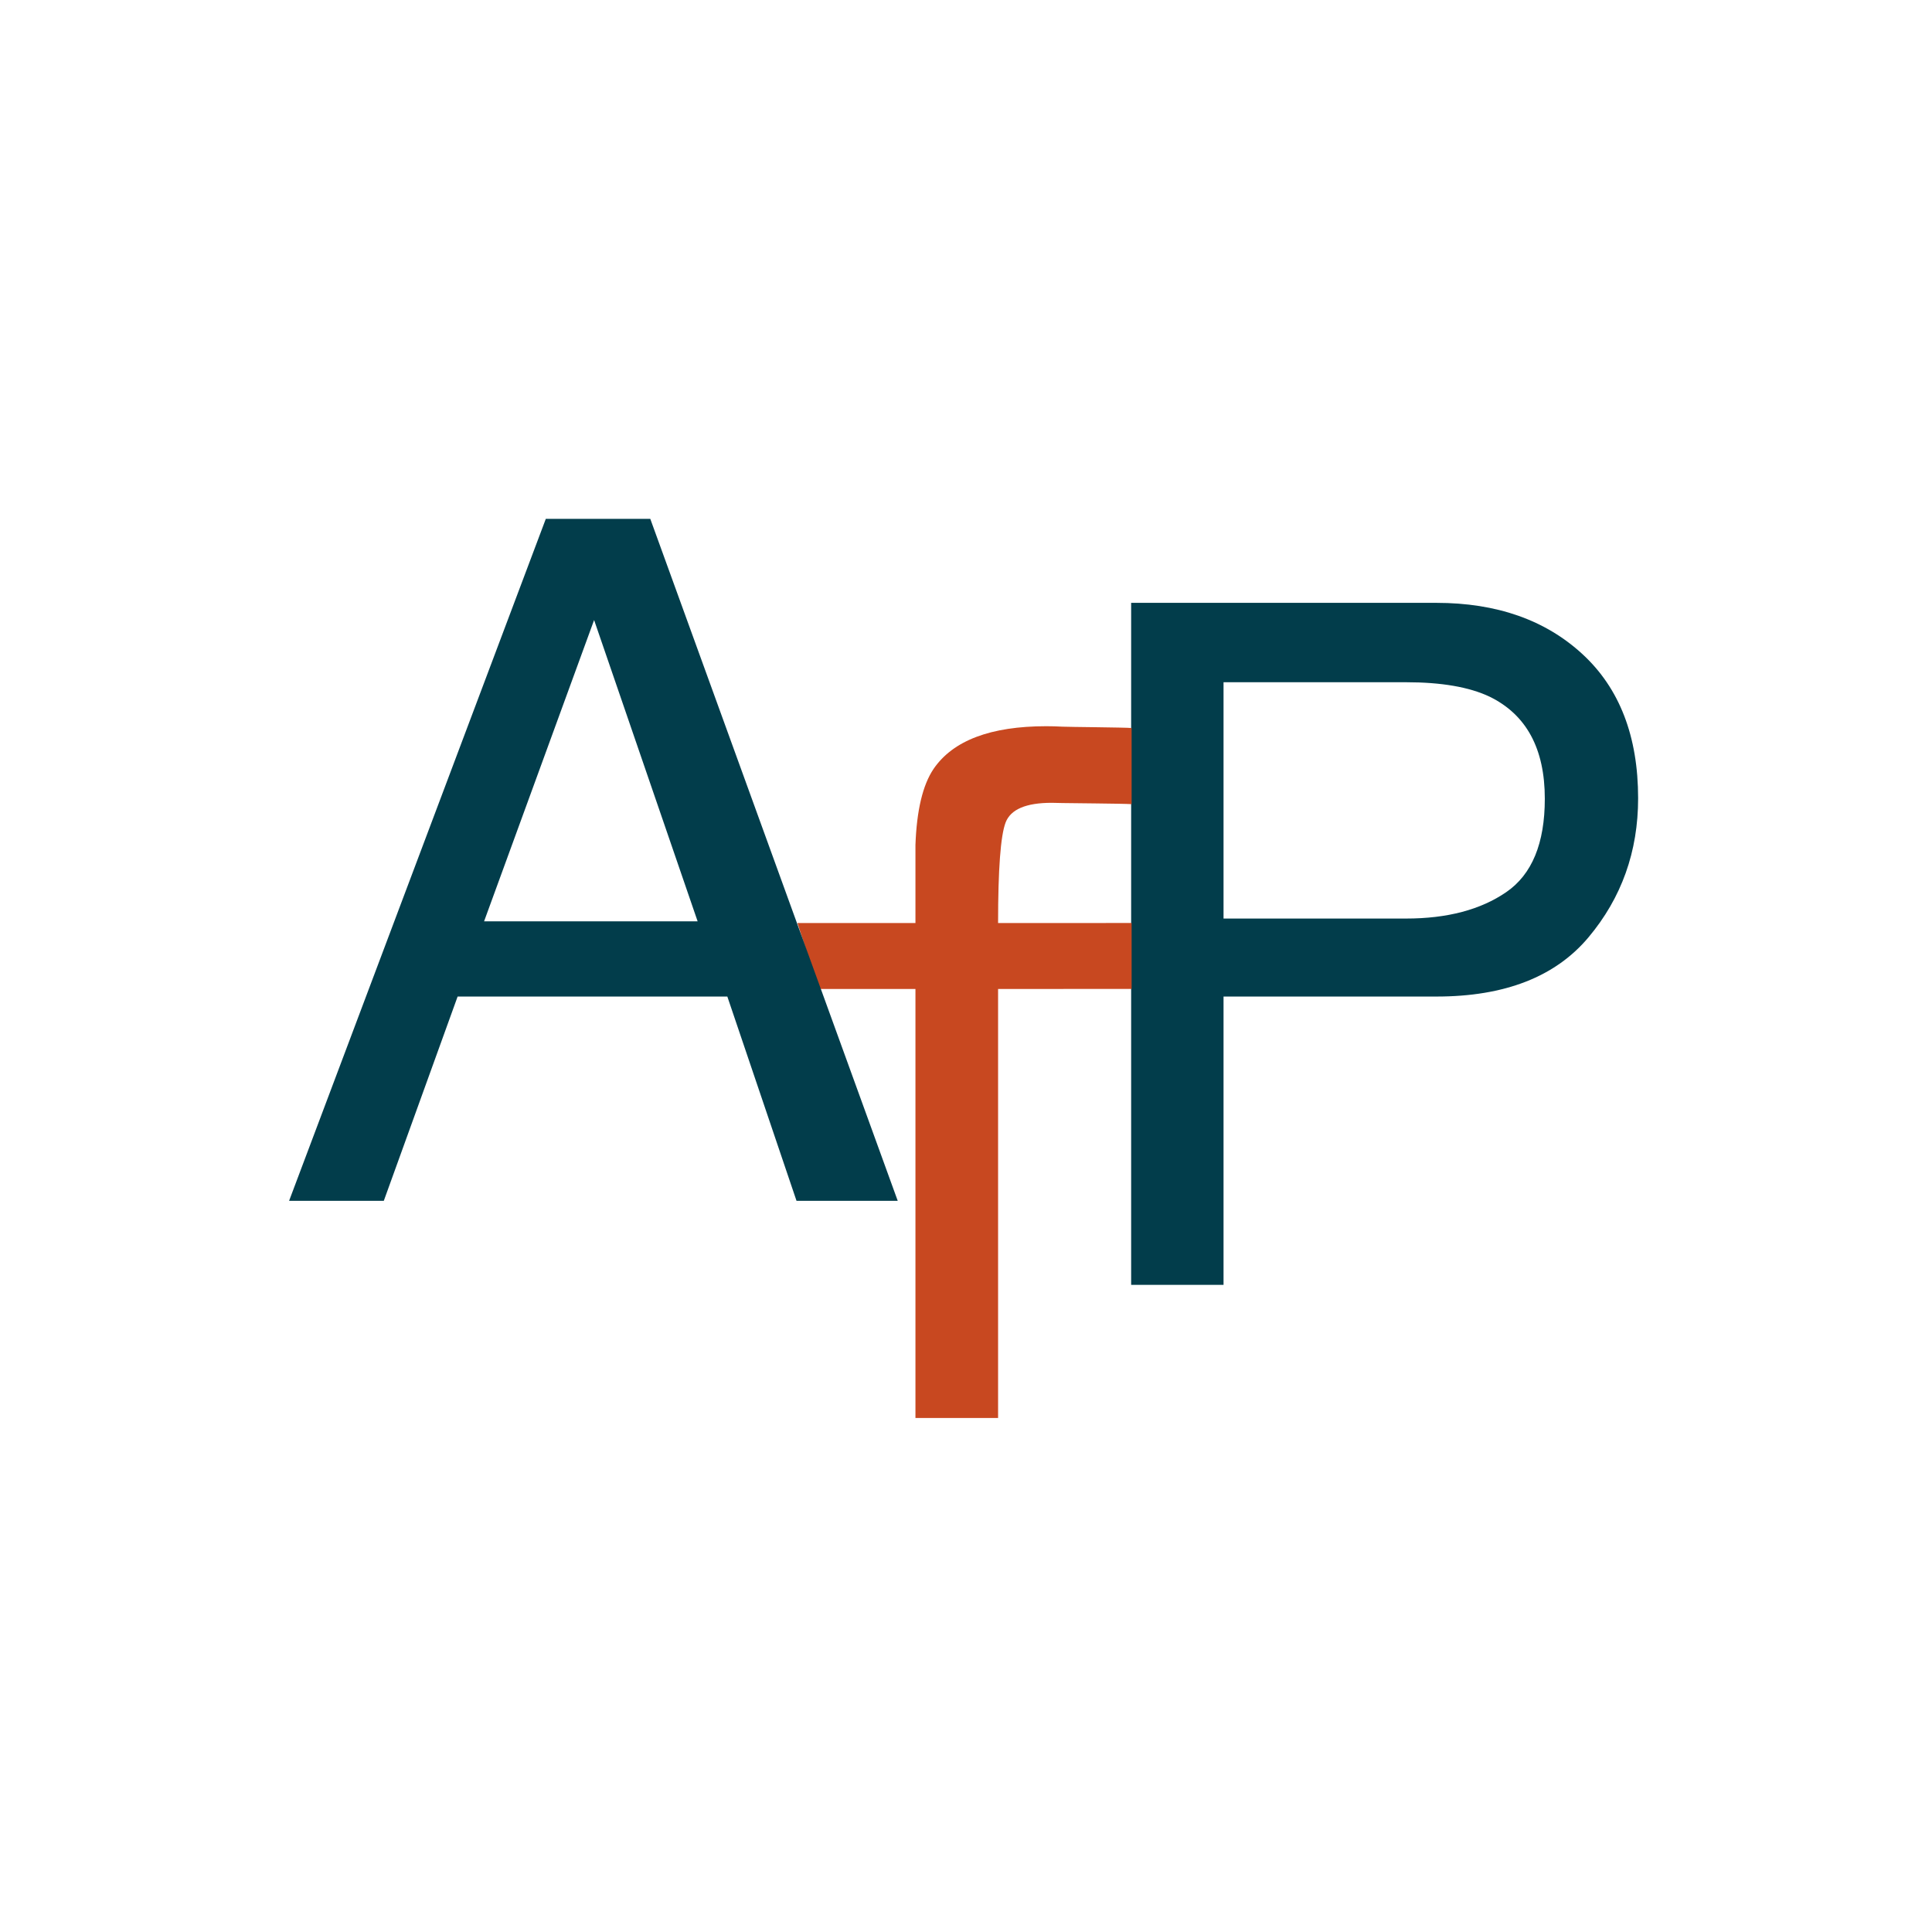
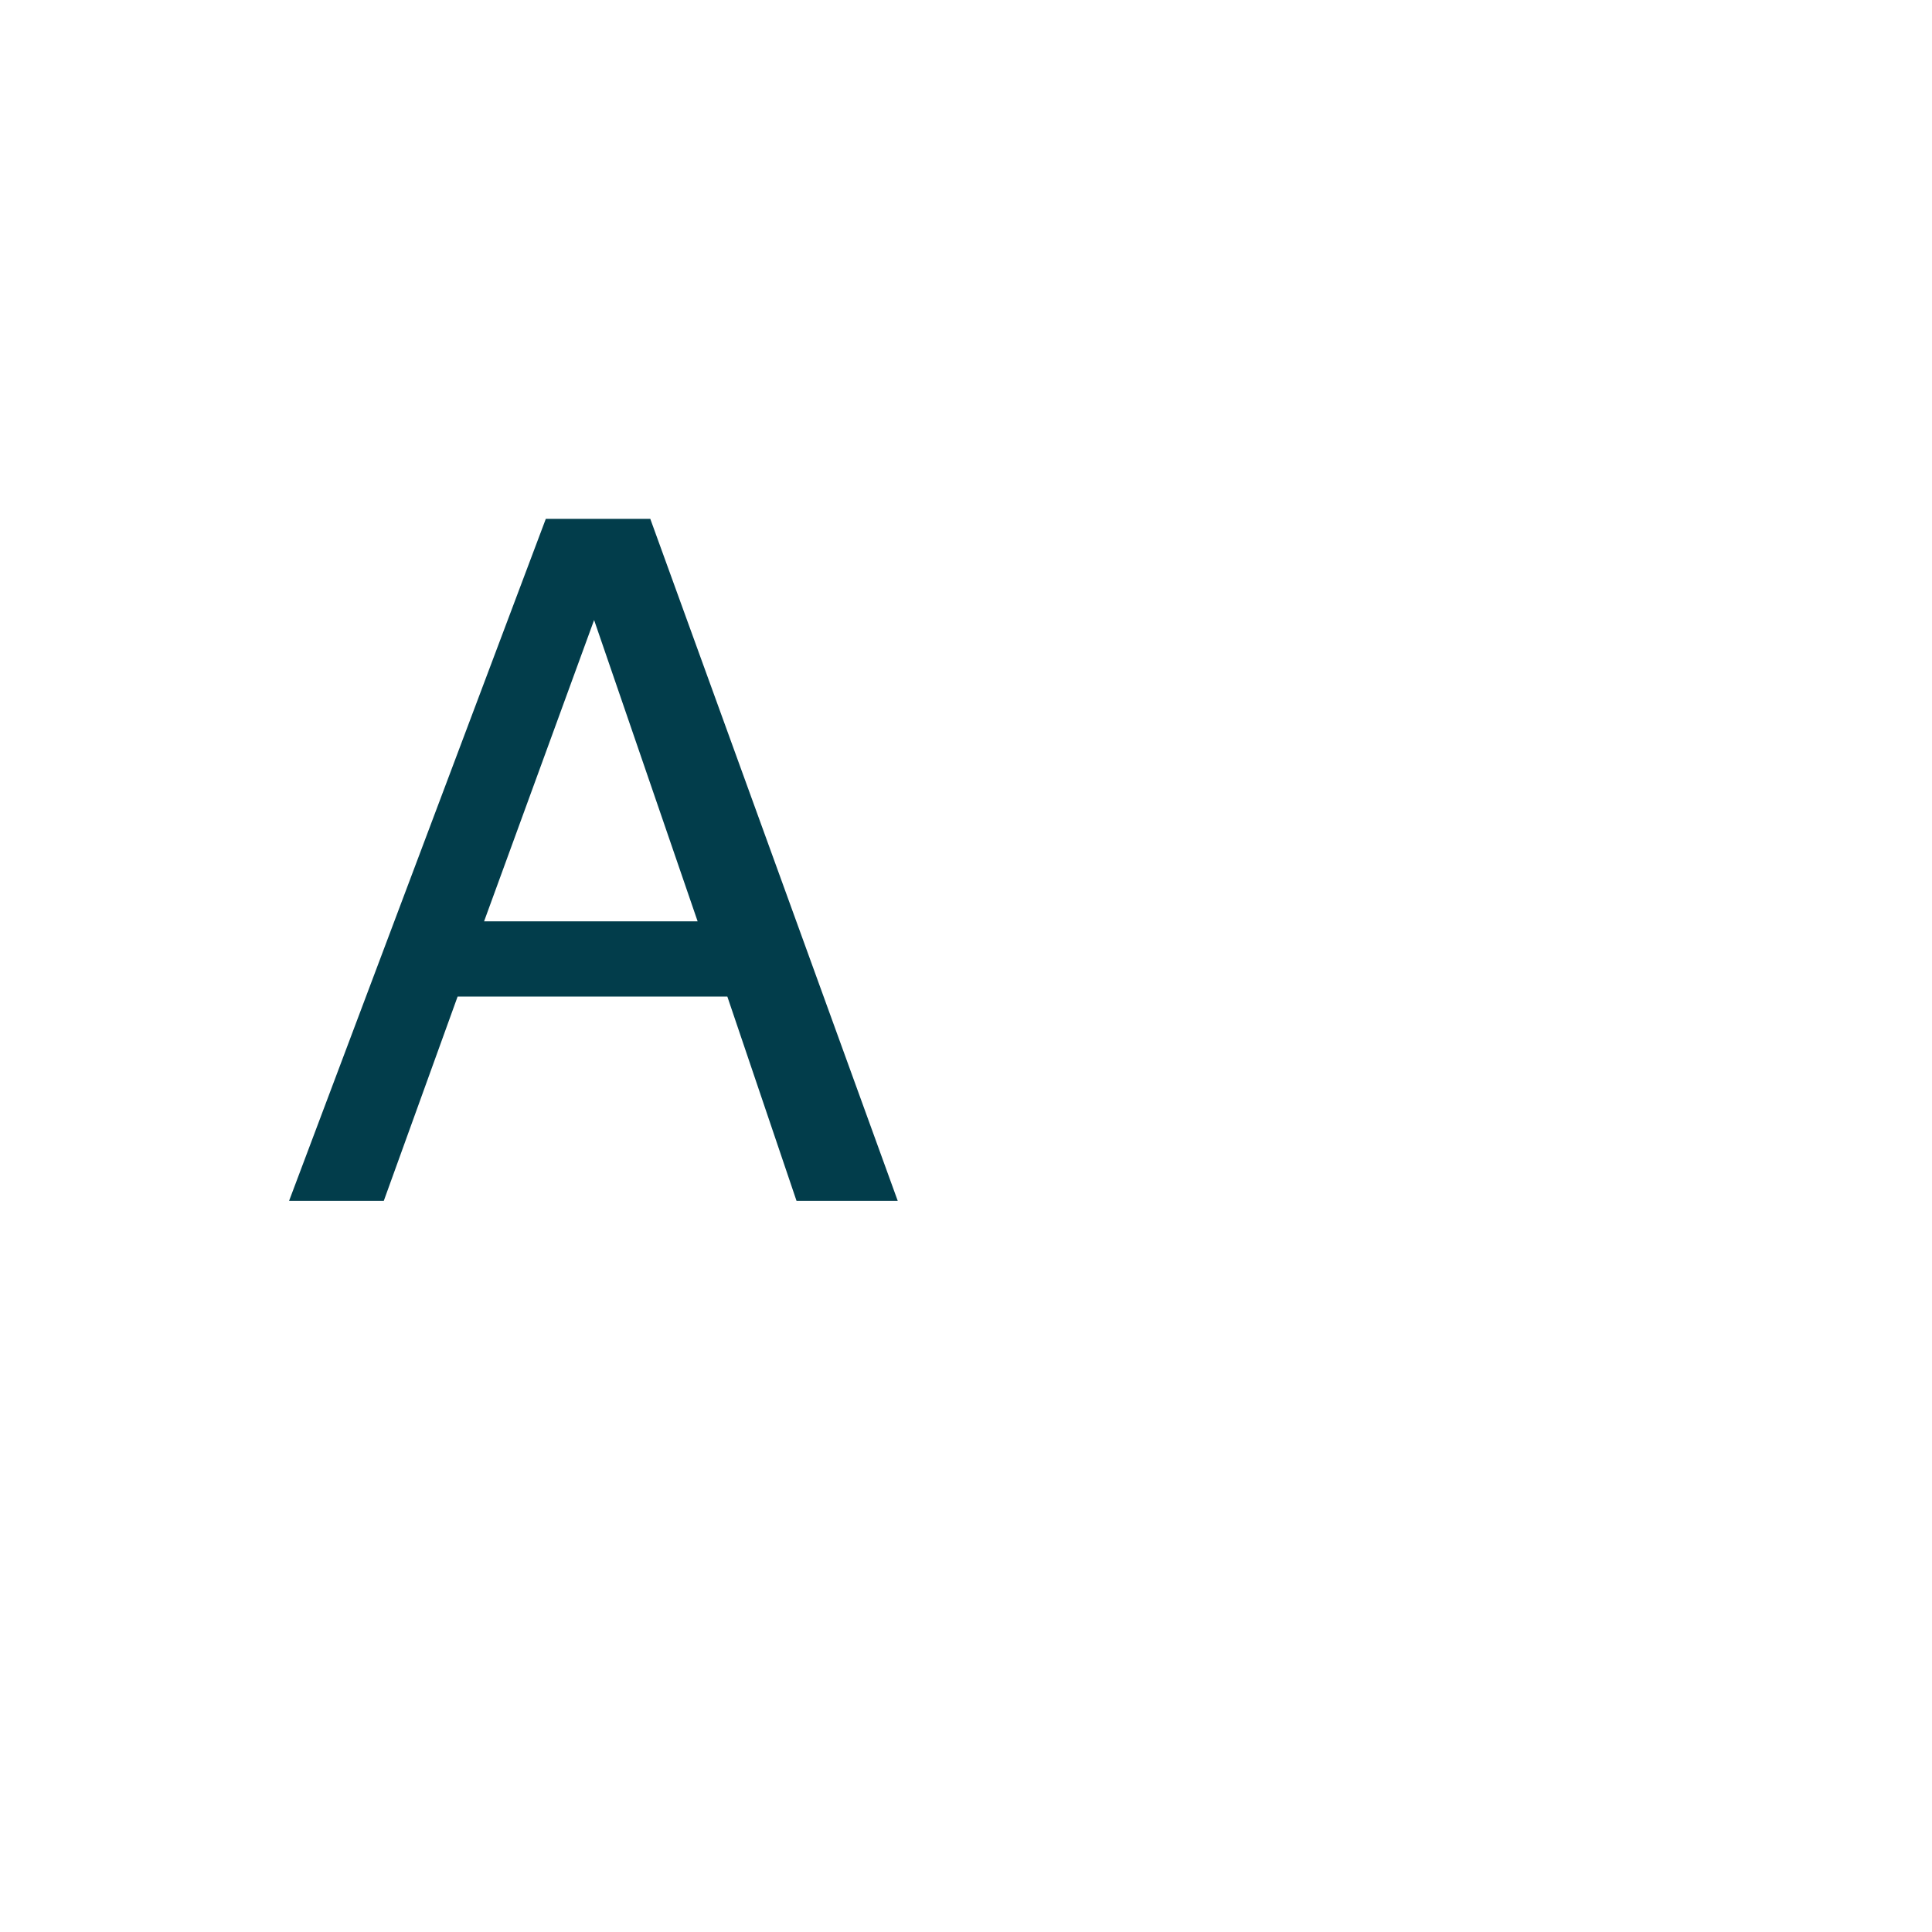
<svg xmlns="http://www.w3.org/2000/svg" height="377.947" width="377.947" xml:space="preserve">
-   <path style="fill:#023d4b;fill-opacity:1;fill-rule:nonzero;stroke:none" d="M1663.76 951.879h135.89v424.051h313.22c100.34 0 174.85 29.03 223.55 87.07 48.68 58.04 73.03 126.21 73.03 204.53 0 91.03-27.28 161.72-81.85 212.02-54.56 50.29-126.22 75.45-214.95 75.45h-448.89zm608.44 714.961c0-65.56-18.88-111.3-56.62-137.26-37.74-25.95-86.89-38.93-147.46-38.93h-268.47v347.58h268.47c51.98 0 92.89-7.06 122.72-21.16 54.23-26.4 81.36-76.48 81.36-150.23" transform="matrix(.133 0 0 -.133 0 377.947)" />
-   <path style="fill:#c84820;fill-opacity:1;fill-rule:nonzero;stroke:none" d="M1346.5 1598.74v-114.72h-173.6l31.71-96.97h141.89V756.082h121.55v630.968l196.42.09v96.97l-196.42-.09c0 79.21 3.68 128.48 11.04 147.84 7.37 19.34 29.93 29.02 67.68 29.02 5.06 0 10.47-.12 16.23-.34 5.75-.24 88.58-.71 101.47-1.62v111.99c-10.48.91-93.31 1.5-101.5 1.96-8.2.45-16.17.68-23.9.68-81.95 0-137.26-20.94-165.94-62.82-15.94-23.68-24.82-61.01-26.63-111.99" transform="matrix(.133 0 0 -.133 0 377.947)" />
  <path style="fill:#023d4b;fill-opacity:1;fill-rule:nonzero;stroke:none" d="m712.004 1486.52 161.84 443.18 152.276-443.18zm-286.801-411.09h139.301l108.578 300.47h396.738l101.75-300.47h148.87L956.473 2078.57H802.82L425.203 1075.43" transform="matrix(.133 0 0 -.133 0 377.947)" />
</svg>